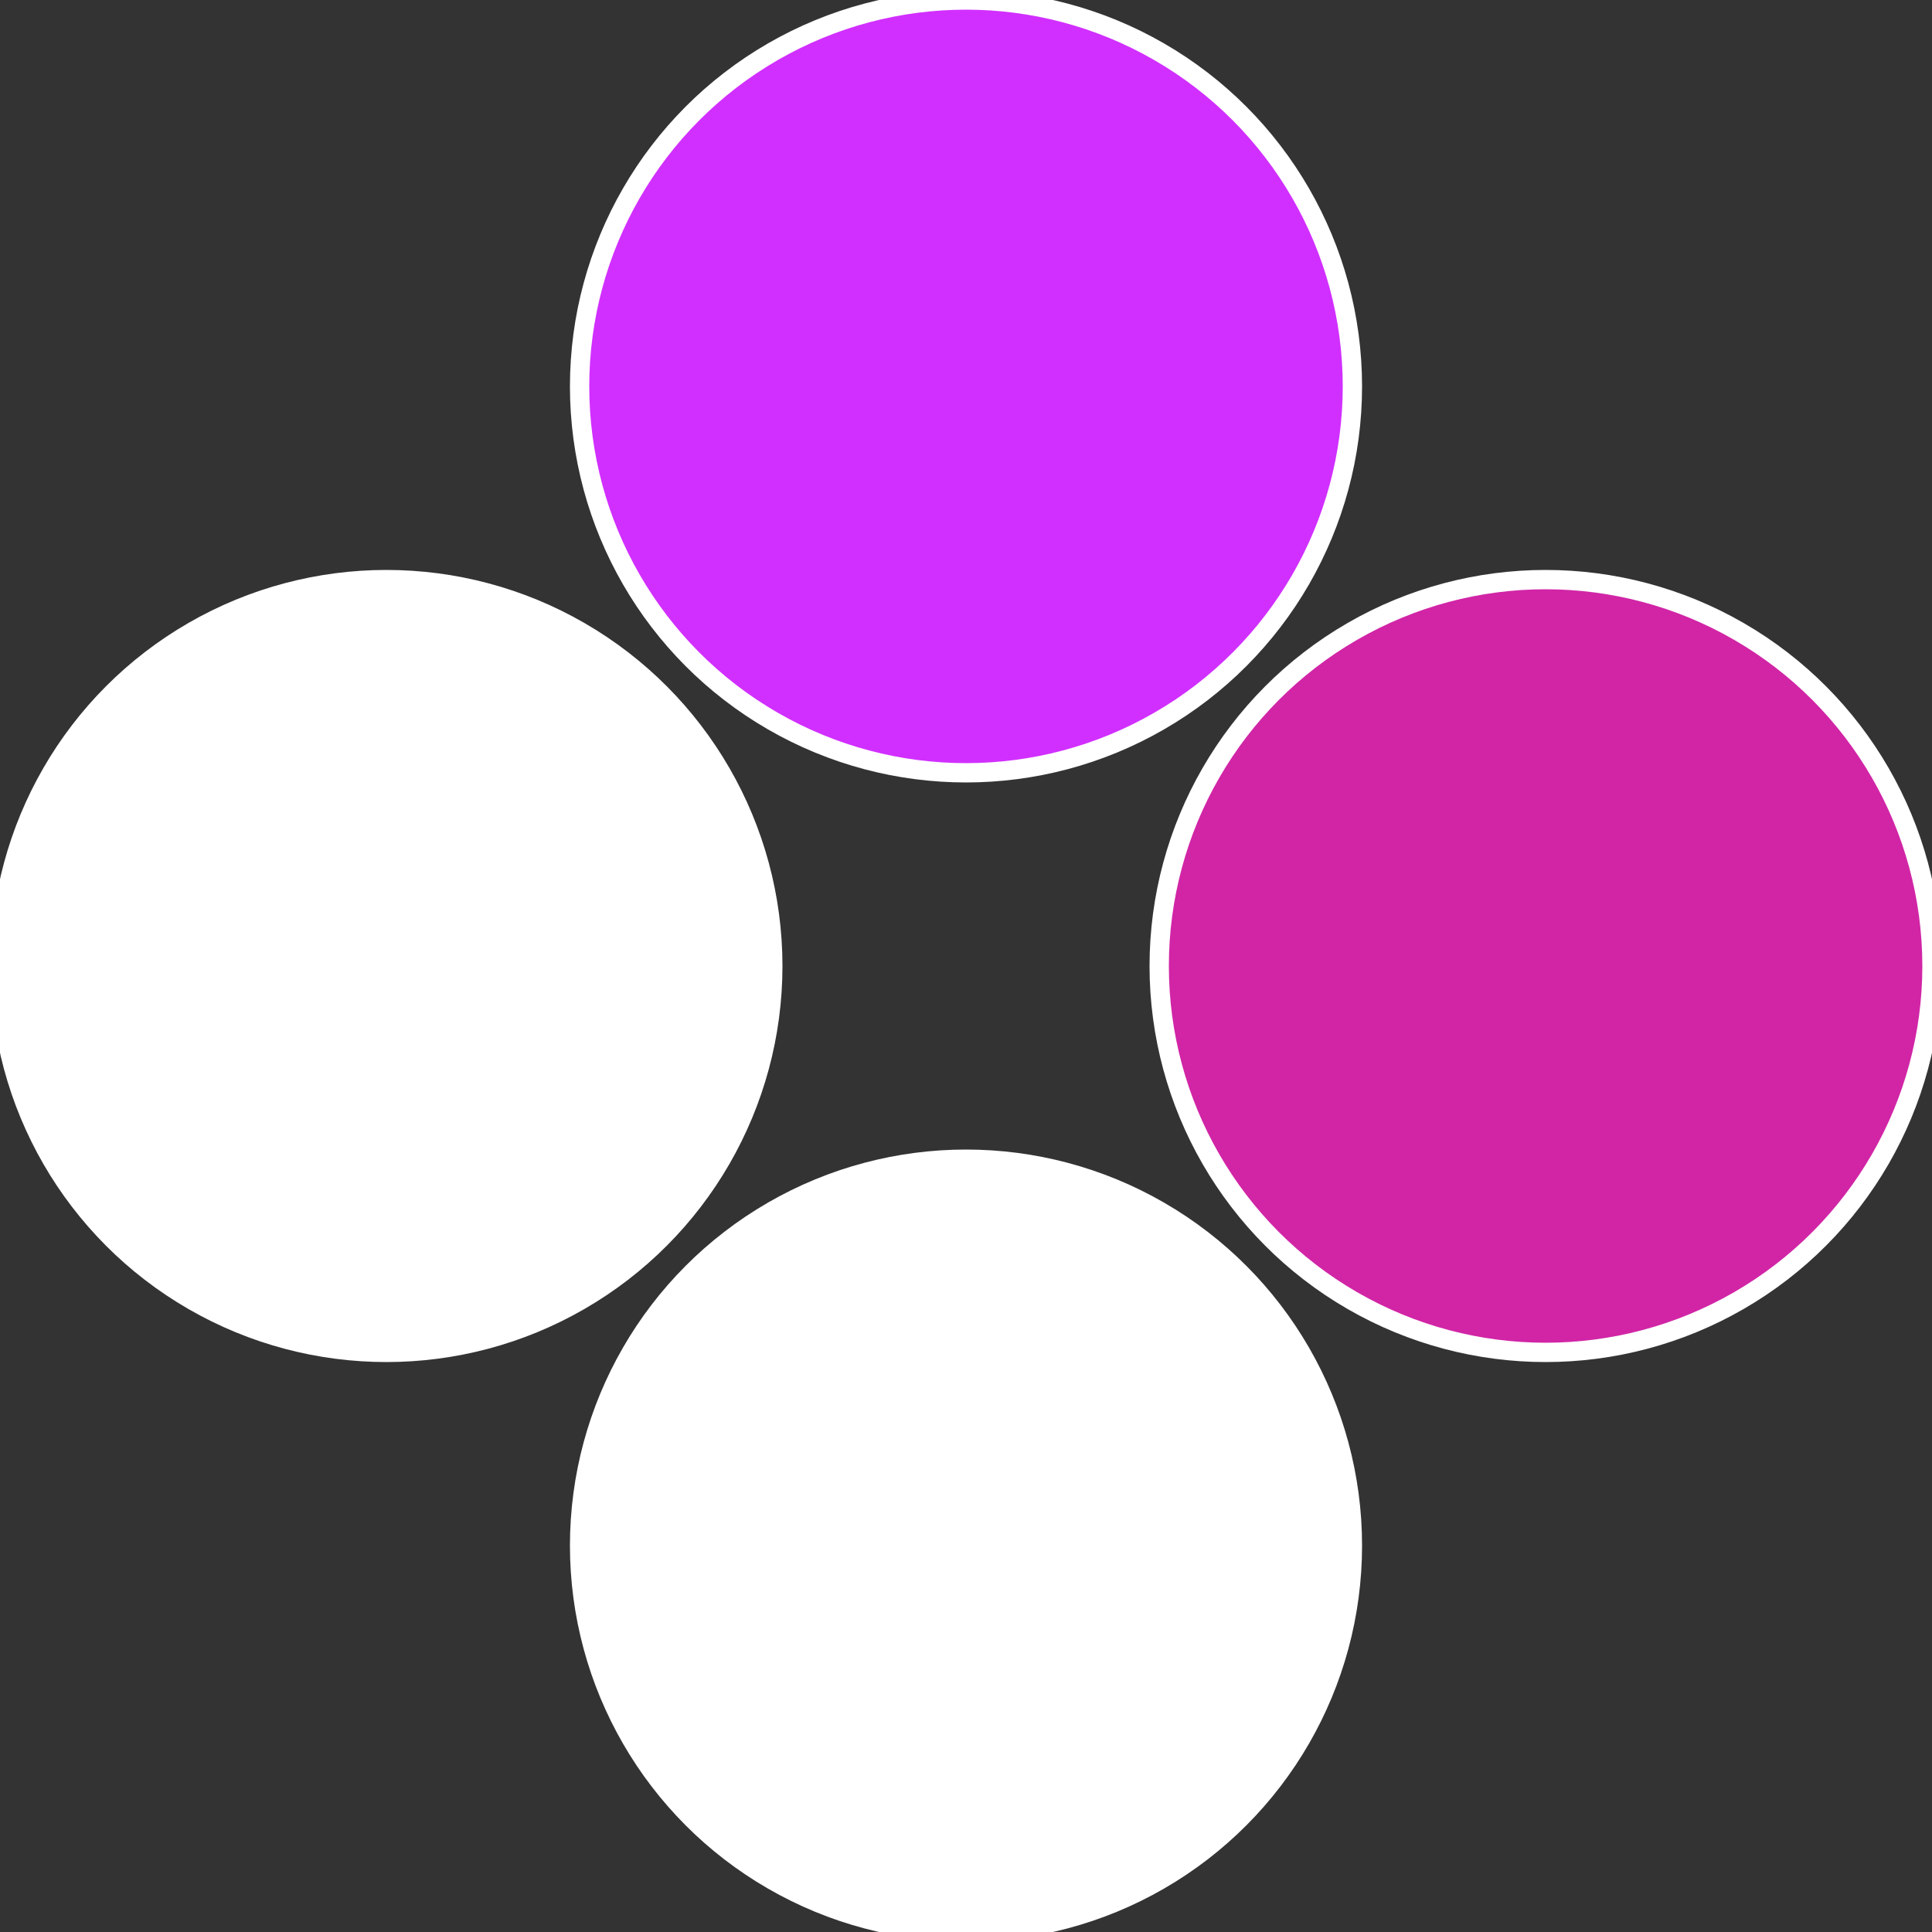
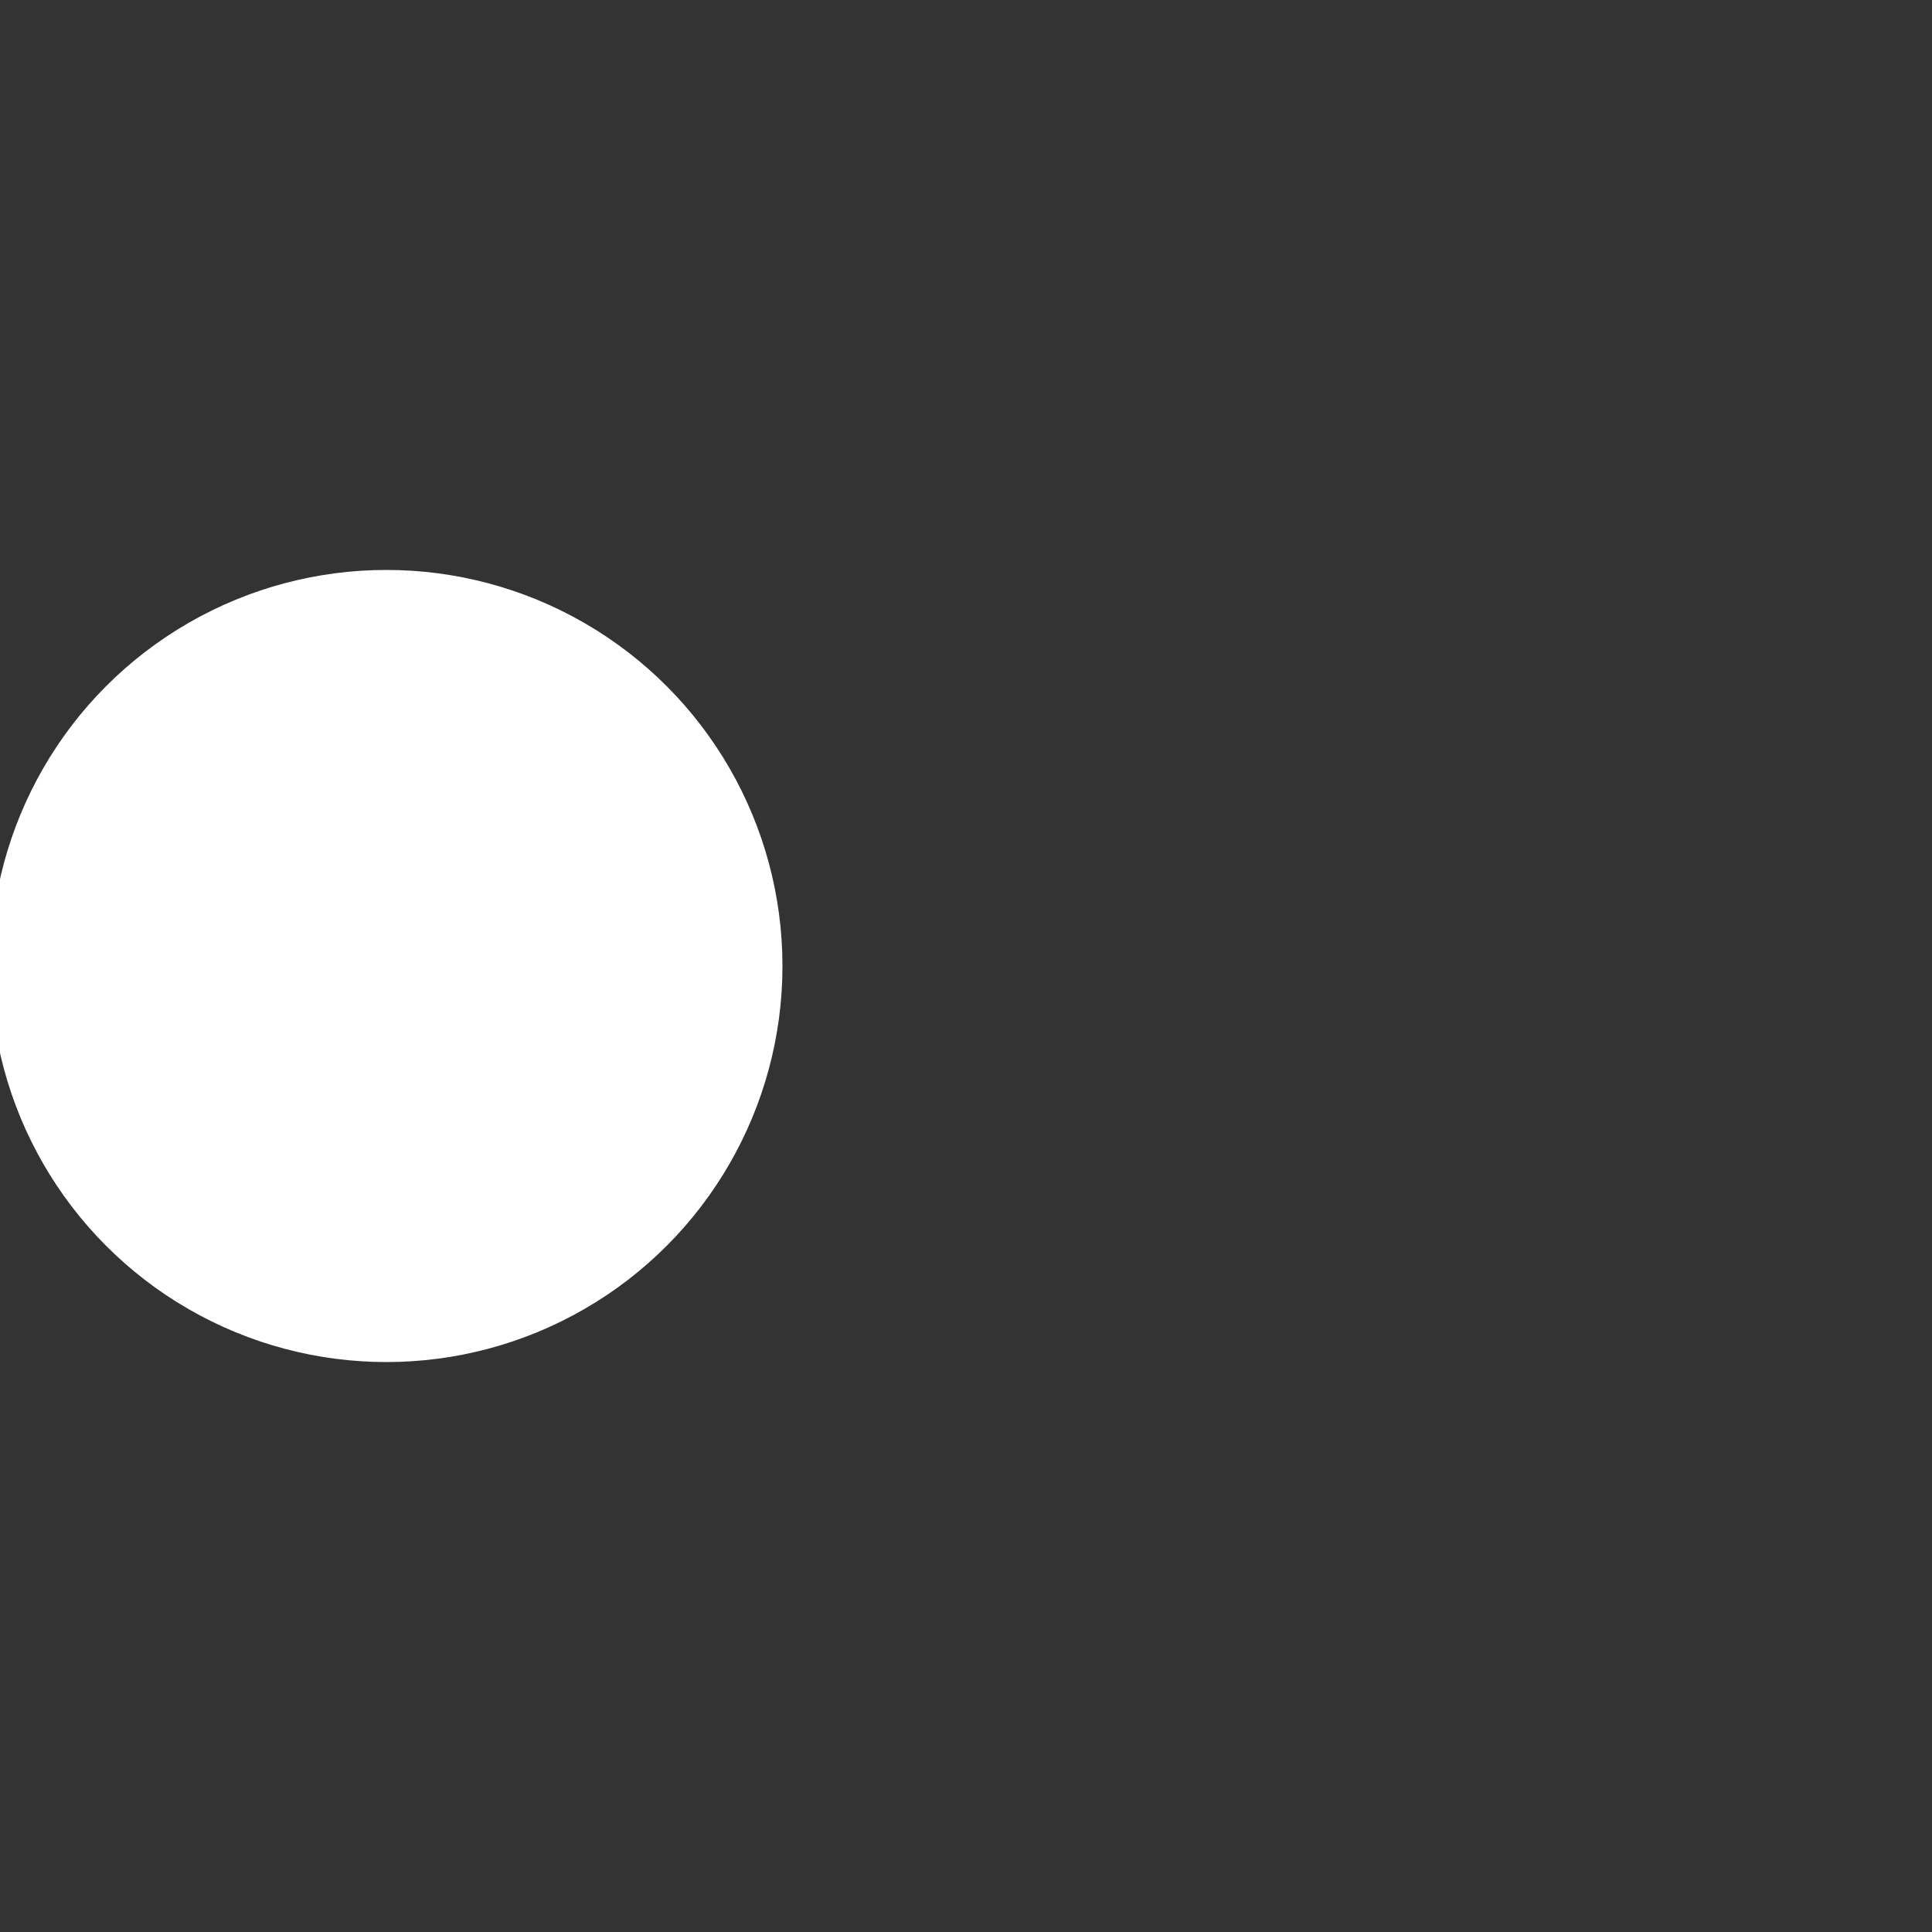
<svg xmlns="http://www.w3.org/2000/svg" width="500" height="500" viewBox="-1 -1 2 2">
  <rect x="-1" y="-1" width="2" height="2" fill="#333333" stroke="none" />
-   <circle cx="0.6" cy="0" r="0.4" fill="#d125a6fffffffffffff454" stroke="#fff" stroke-width="1%" />
-   <circle cx="3.6739403974421E-17" cy="0.6" r="0.4" fill="#fffffffffffff454d12fffffffffffff947" stroke="#fff" stroke-width="1%" />
  <circle cx="-0.6" cy="7.3478807948841E-17" r="0.4" fill="#fffffffffffff454fffffffffffffbc0d12" stroke="#fff" stroke-width="1%" />
-   <circle cx="-1.1021821192326E-16" cy="-0.6" r="0.4" fill="#d12fffffffffffff45481f" stroke="#fff" stroke-width="1%" />
</svg>